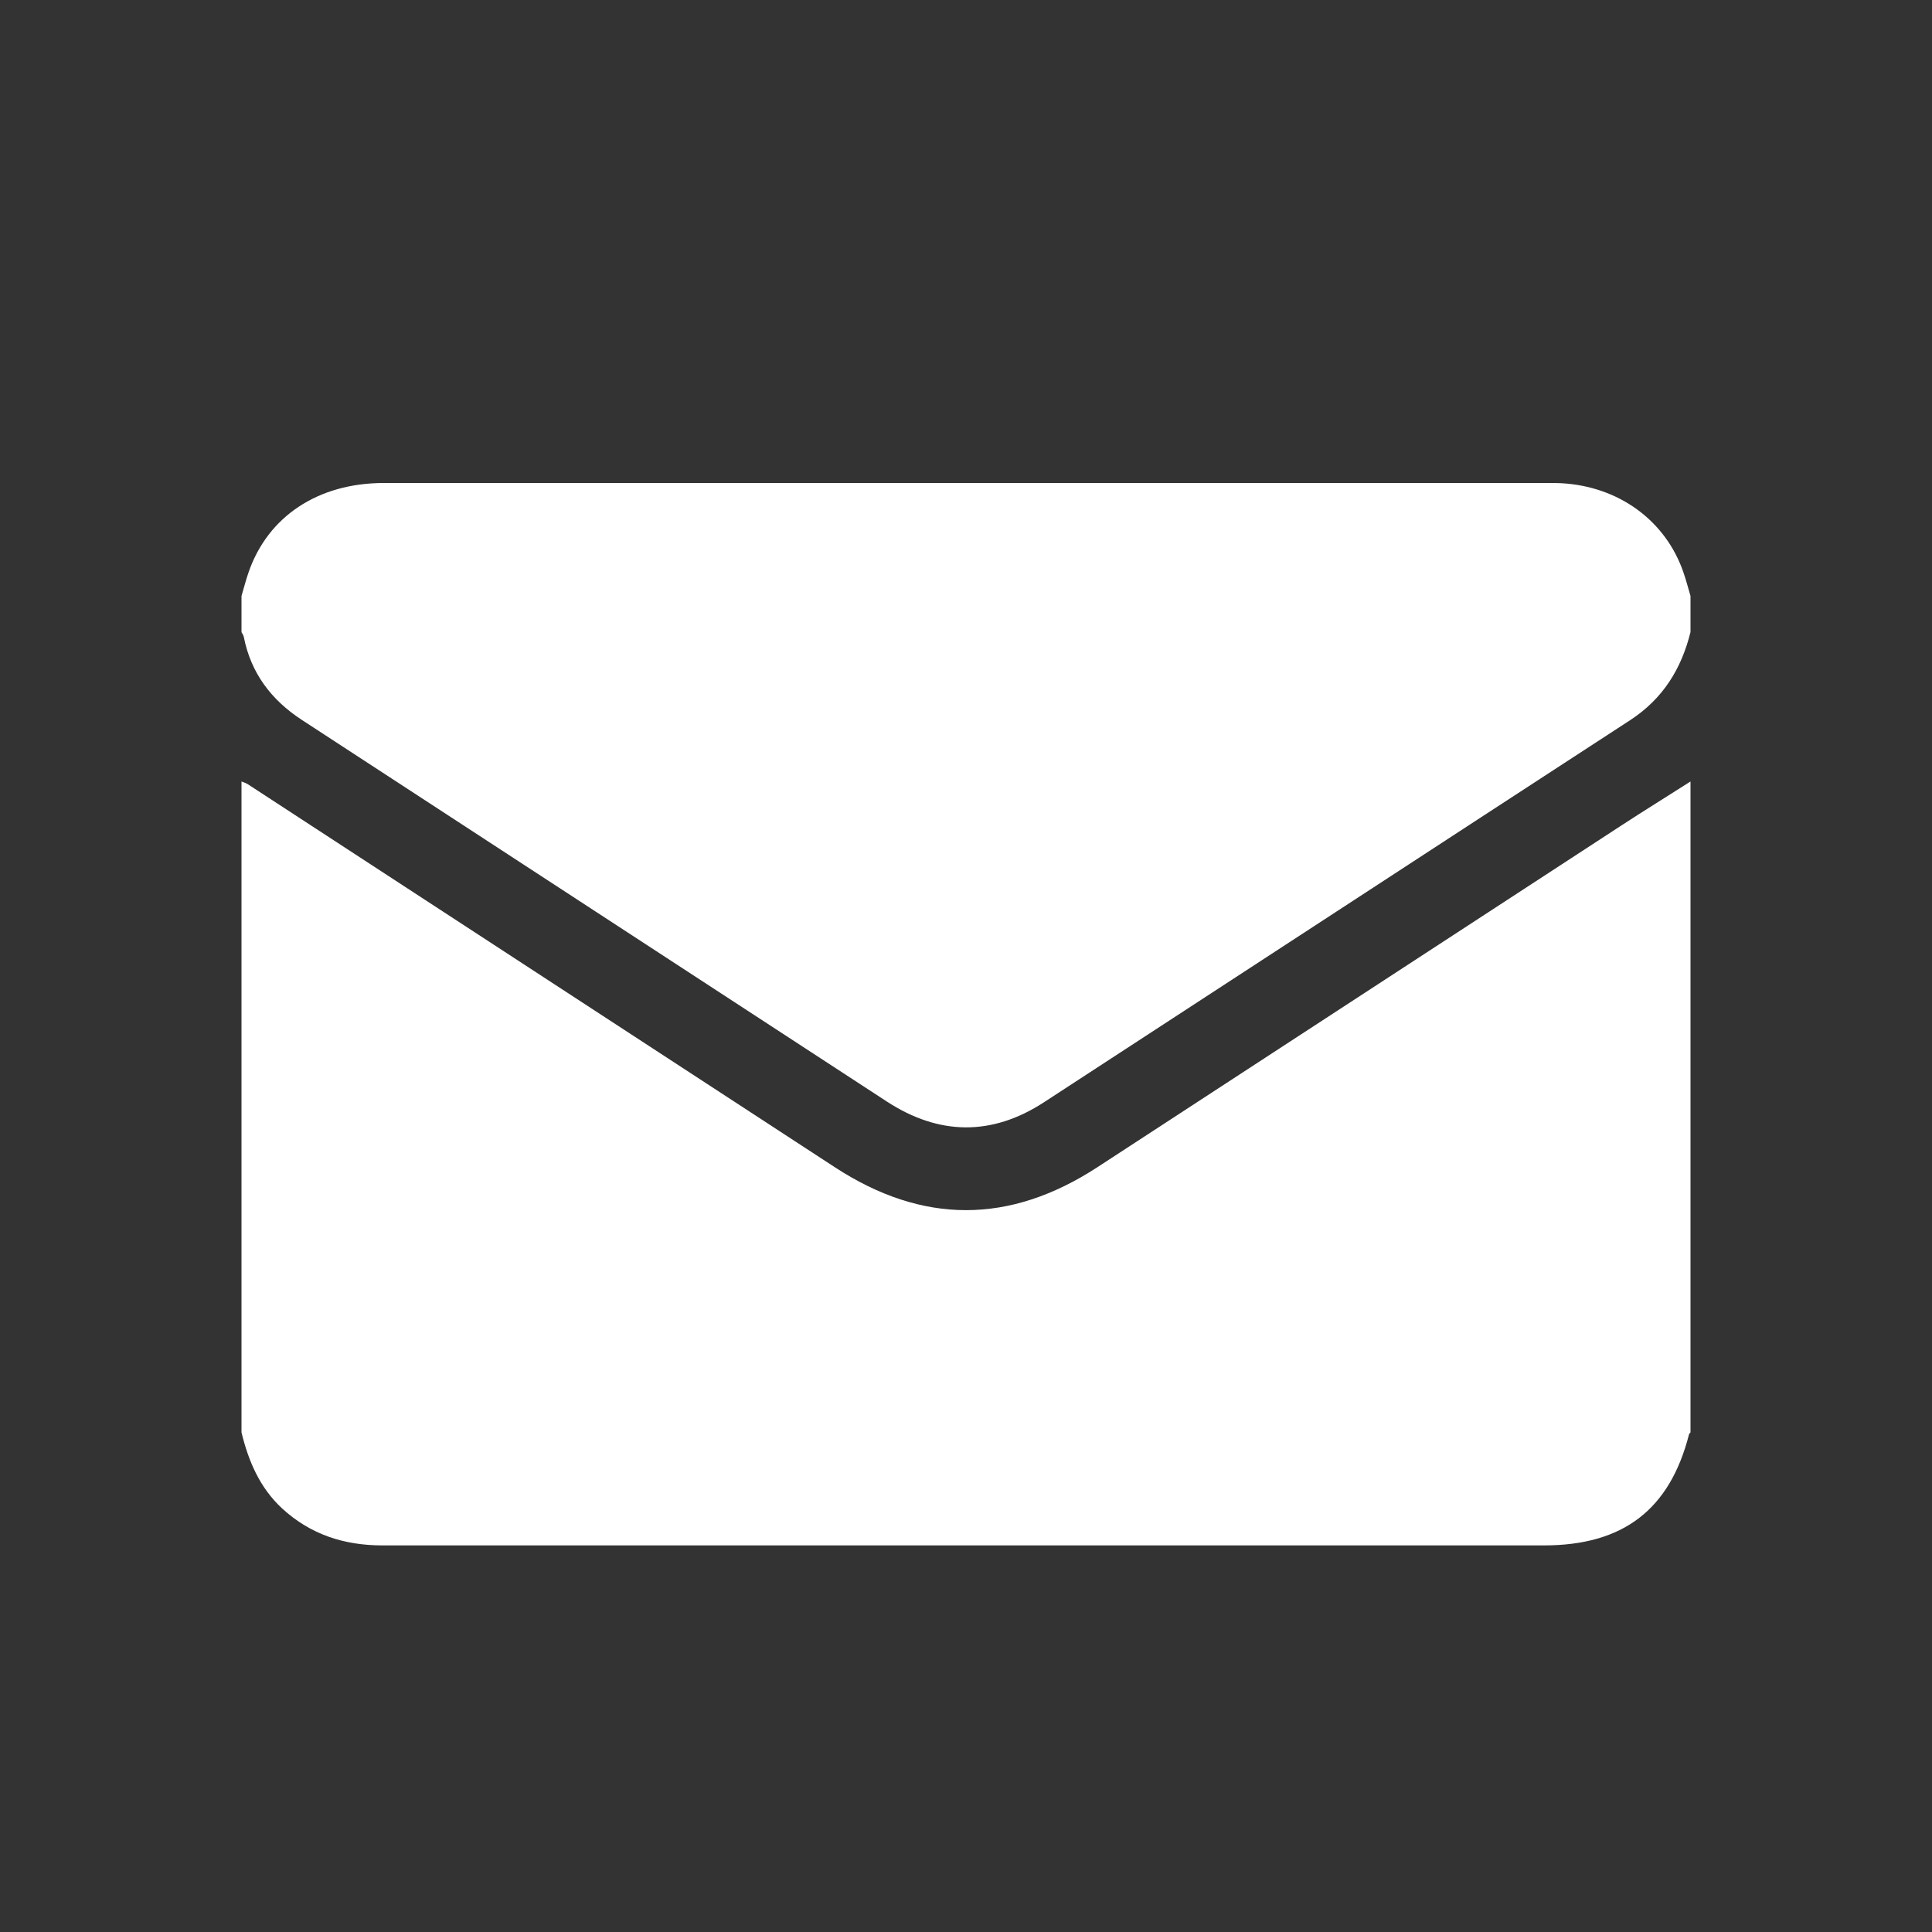
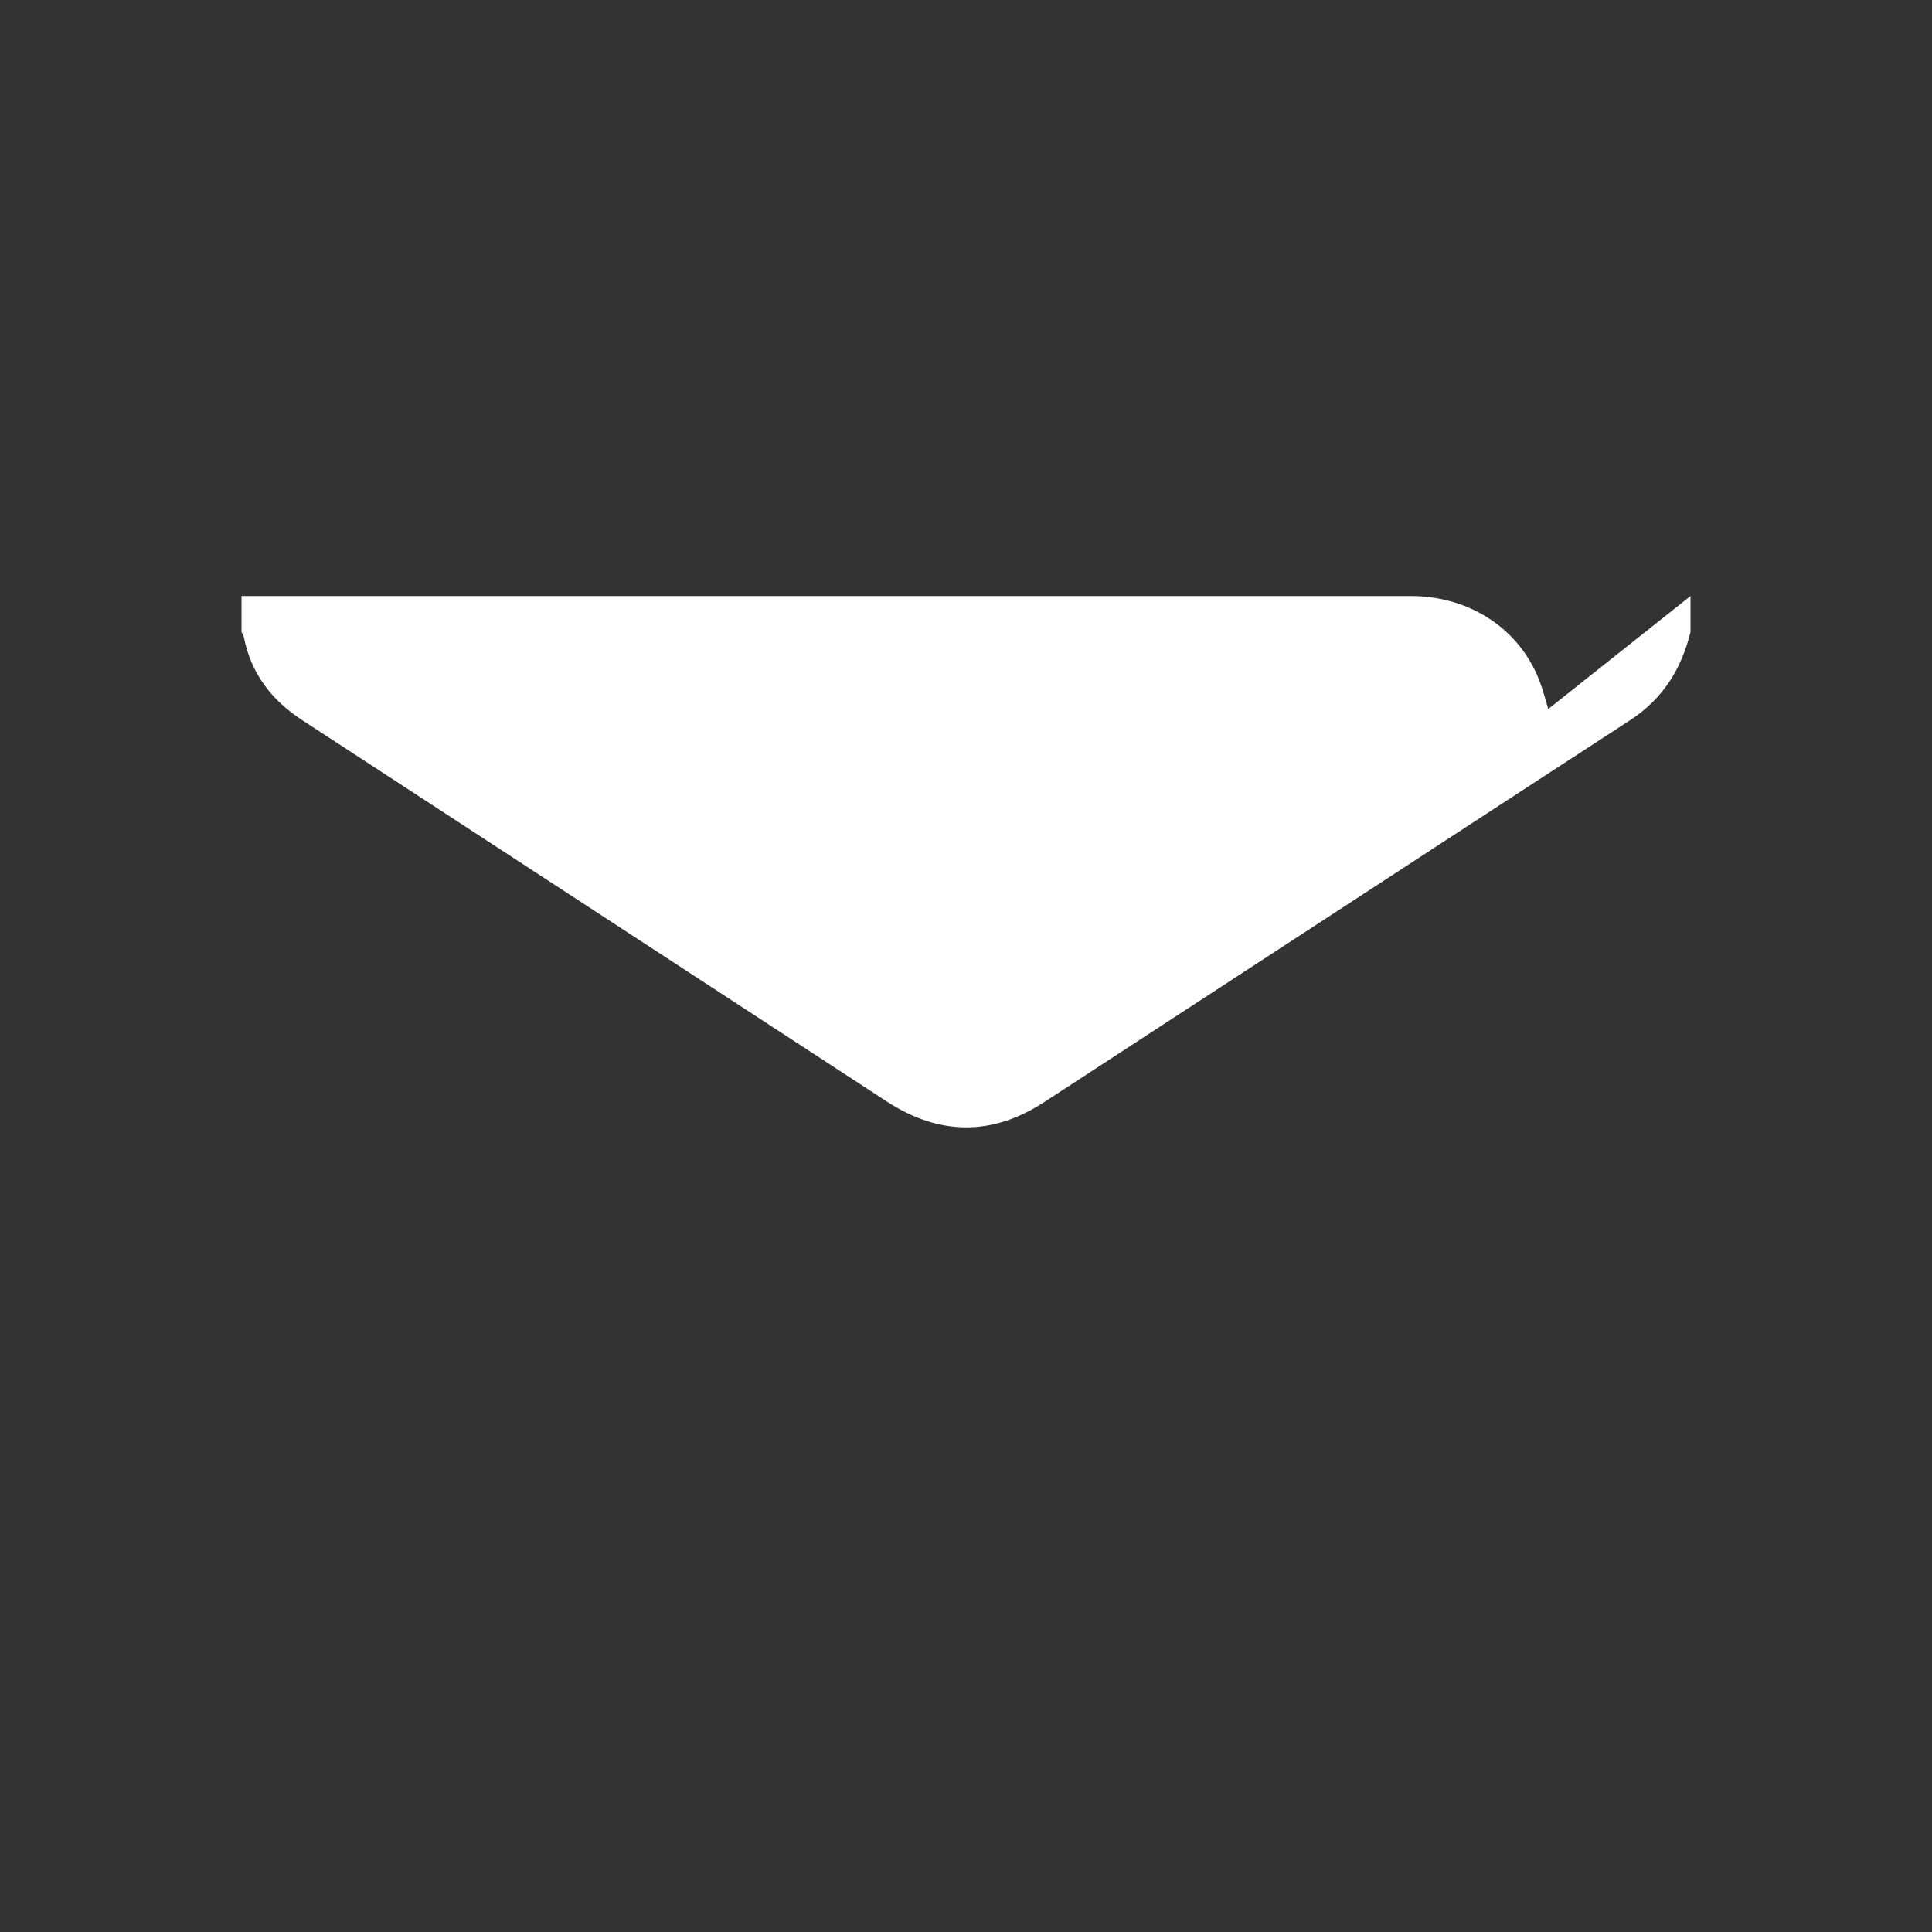
<svg xmlns="http://www.w3.org/2000/svg" viewBox="0 0 20 20" fill="none" class="w-5">
  <rect x="0" y="0" width="20" height="20" fill="#333333" stroke="none" />
-   <path d="M17.5 8.09v6.738c-.006.007-.014.014-.016.023-.199.777-.682 1.147-1.501 1.147H3.959c-.398 0-.747-.114-1.04-.384-.232-.216-.347-.49-.419-.786V8.09c.022.009.045.015.065.028l6.077 3.965c.907.592 1.807.593 2.718 0l5.431-3.542c.234-.153.473-.3.709-.451z" fill="white" />
-   <path d="M17.5 6.17v.373c-.094.38-.285.691-.626.913-2.023 1.316-4.043 2.637-6.066 3.954-.54.352-1.088.345-1.629-.008L3.127 7.454c-.32-.208-.53-.488-.603-.86-.003-.018-.016-.034-.024-.05V6.17c.024-.082.045-.164.073-.245.2-.58.721-.925 1.4-.925h12.054c.044 0 .088 0 .132.002.596.031 1.084.386 1.268.924.028.08.049.163.073.244z" fill="white" />
+   <path d="M17.5 6.17v.373c-.094.38-.285.691-.626.913-2.023 1.316-4.043 2.637-6.066 3.954-.54.352-1.088.345-1.629-.008L3.127 7.454c-.32-.208-.53-.488-.603-.86-.003-.018-.016-.034-.024-.05V6.17h12.054c.044 0 .088 0 .132.002.596.031 1.084.386 1.268.924.028.08.049.163.073.244z" fill="white" />
</svg>